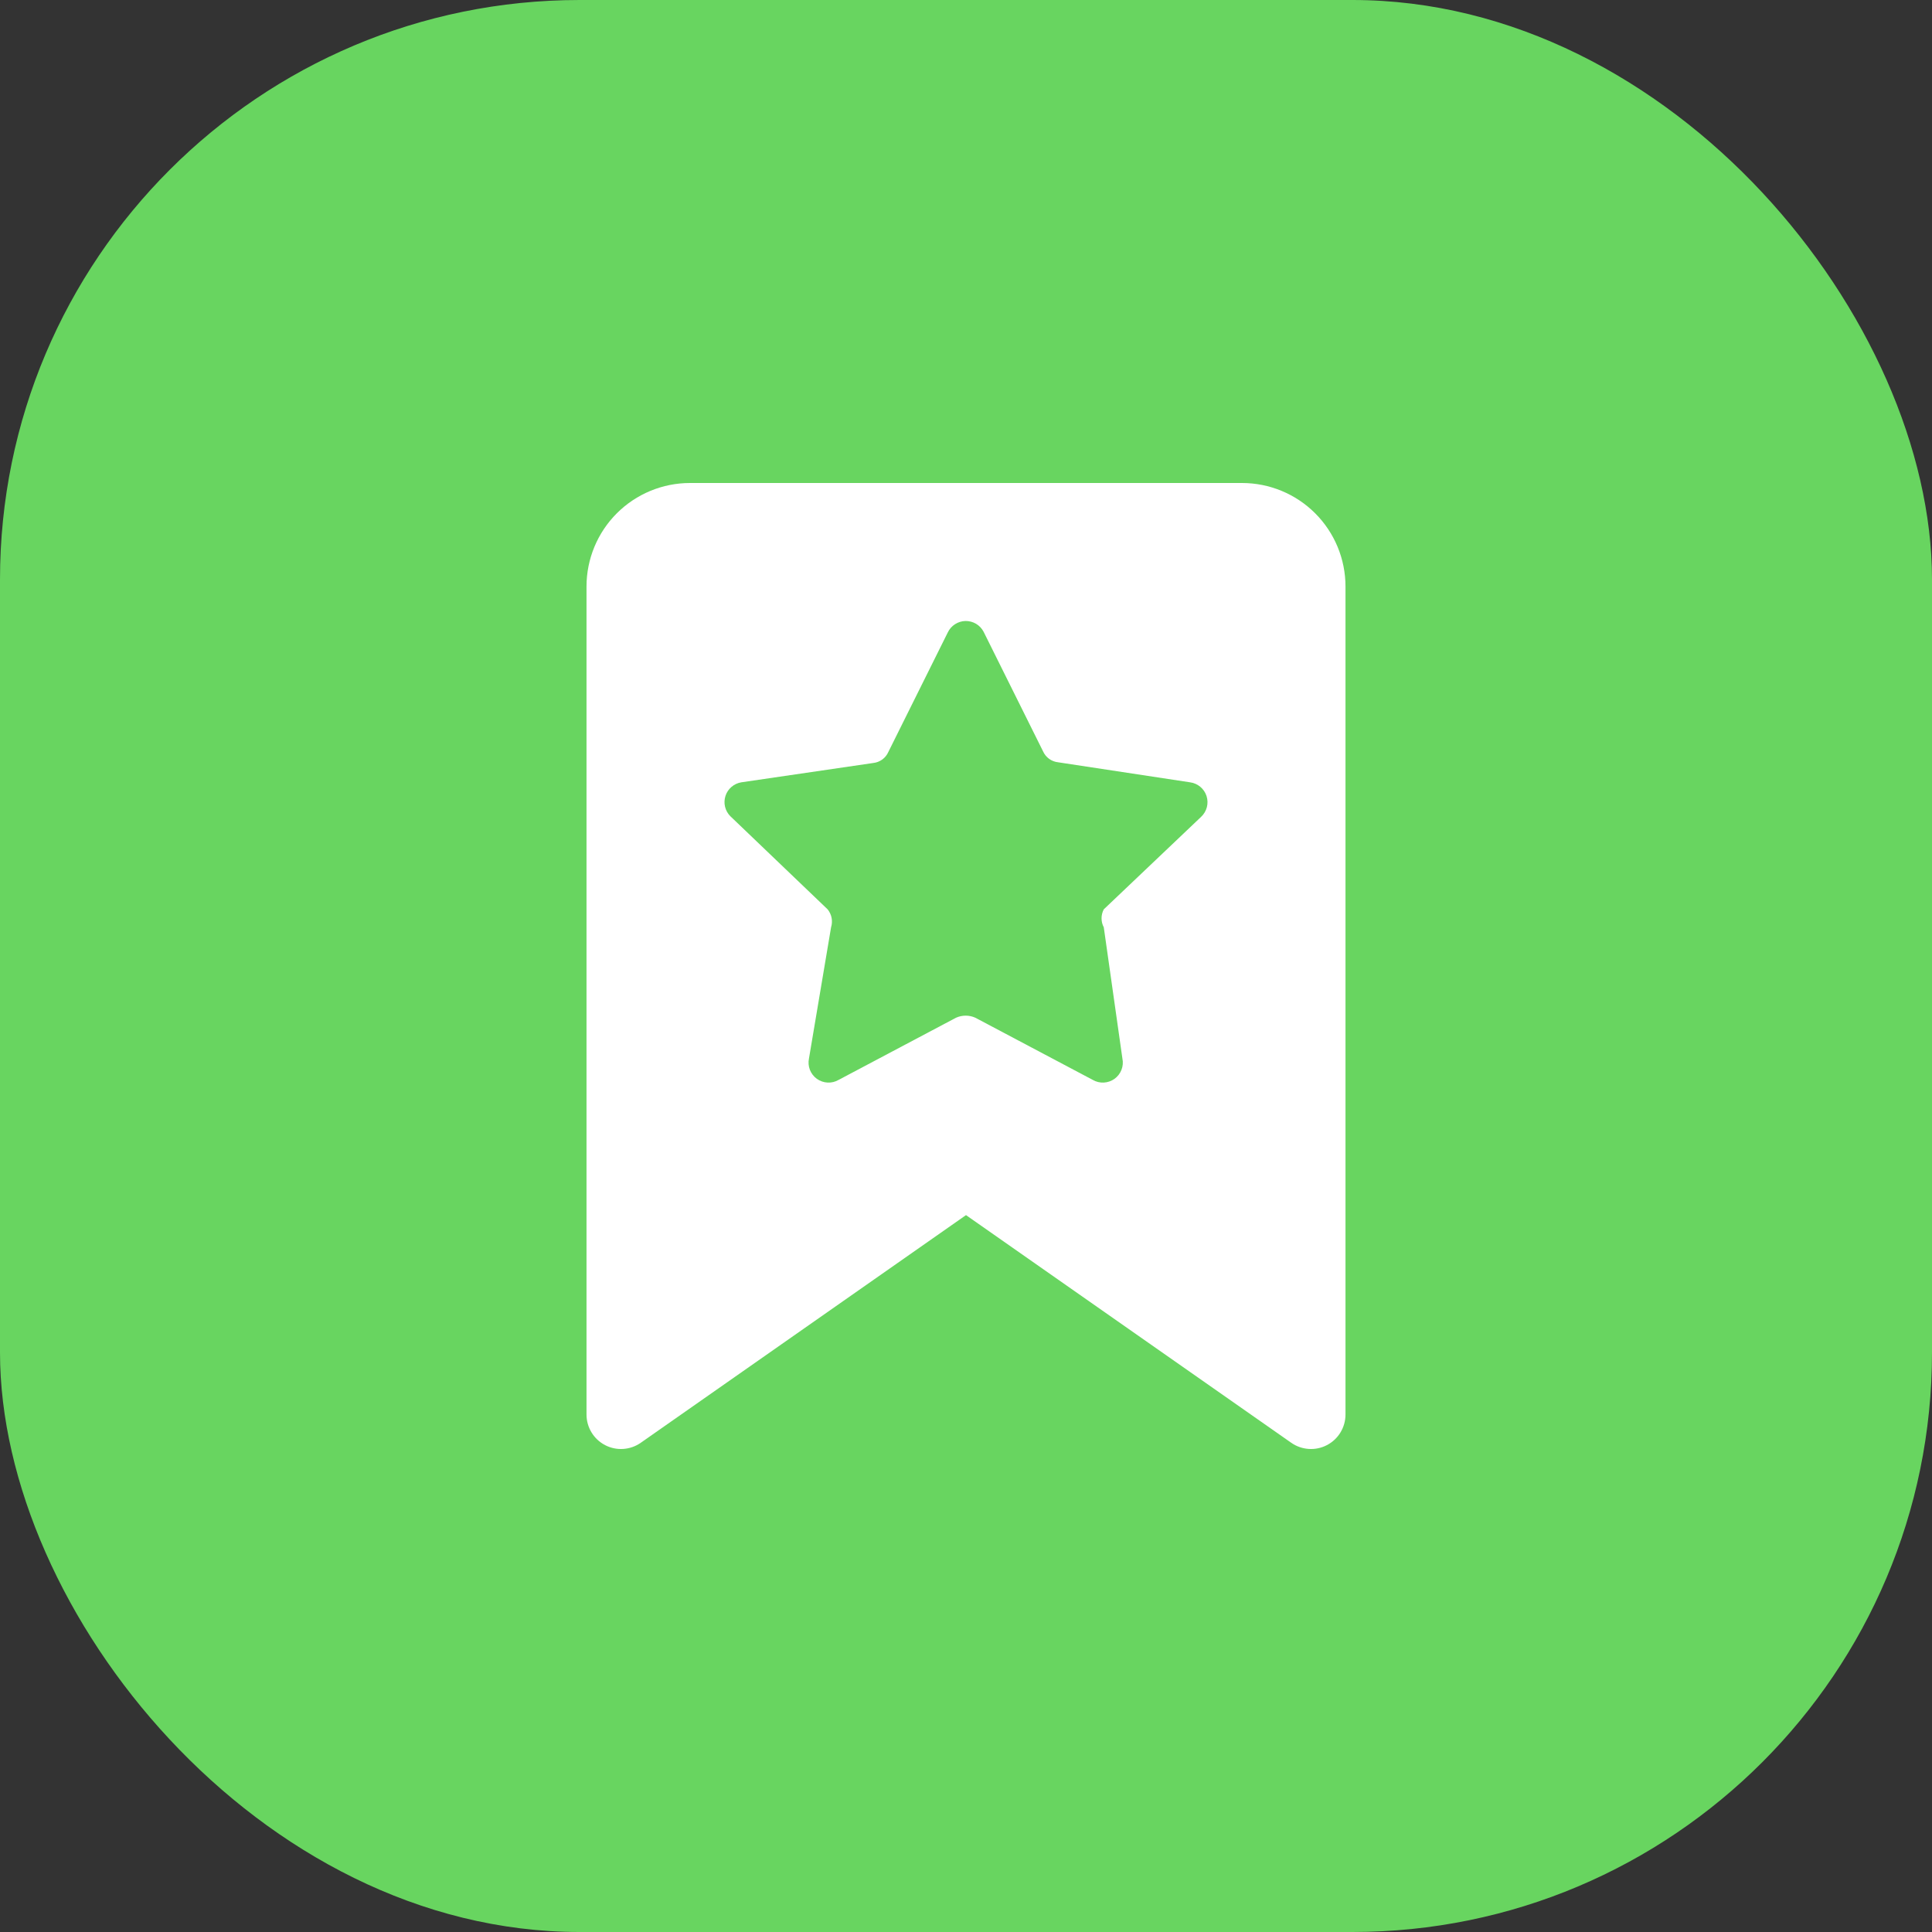
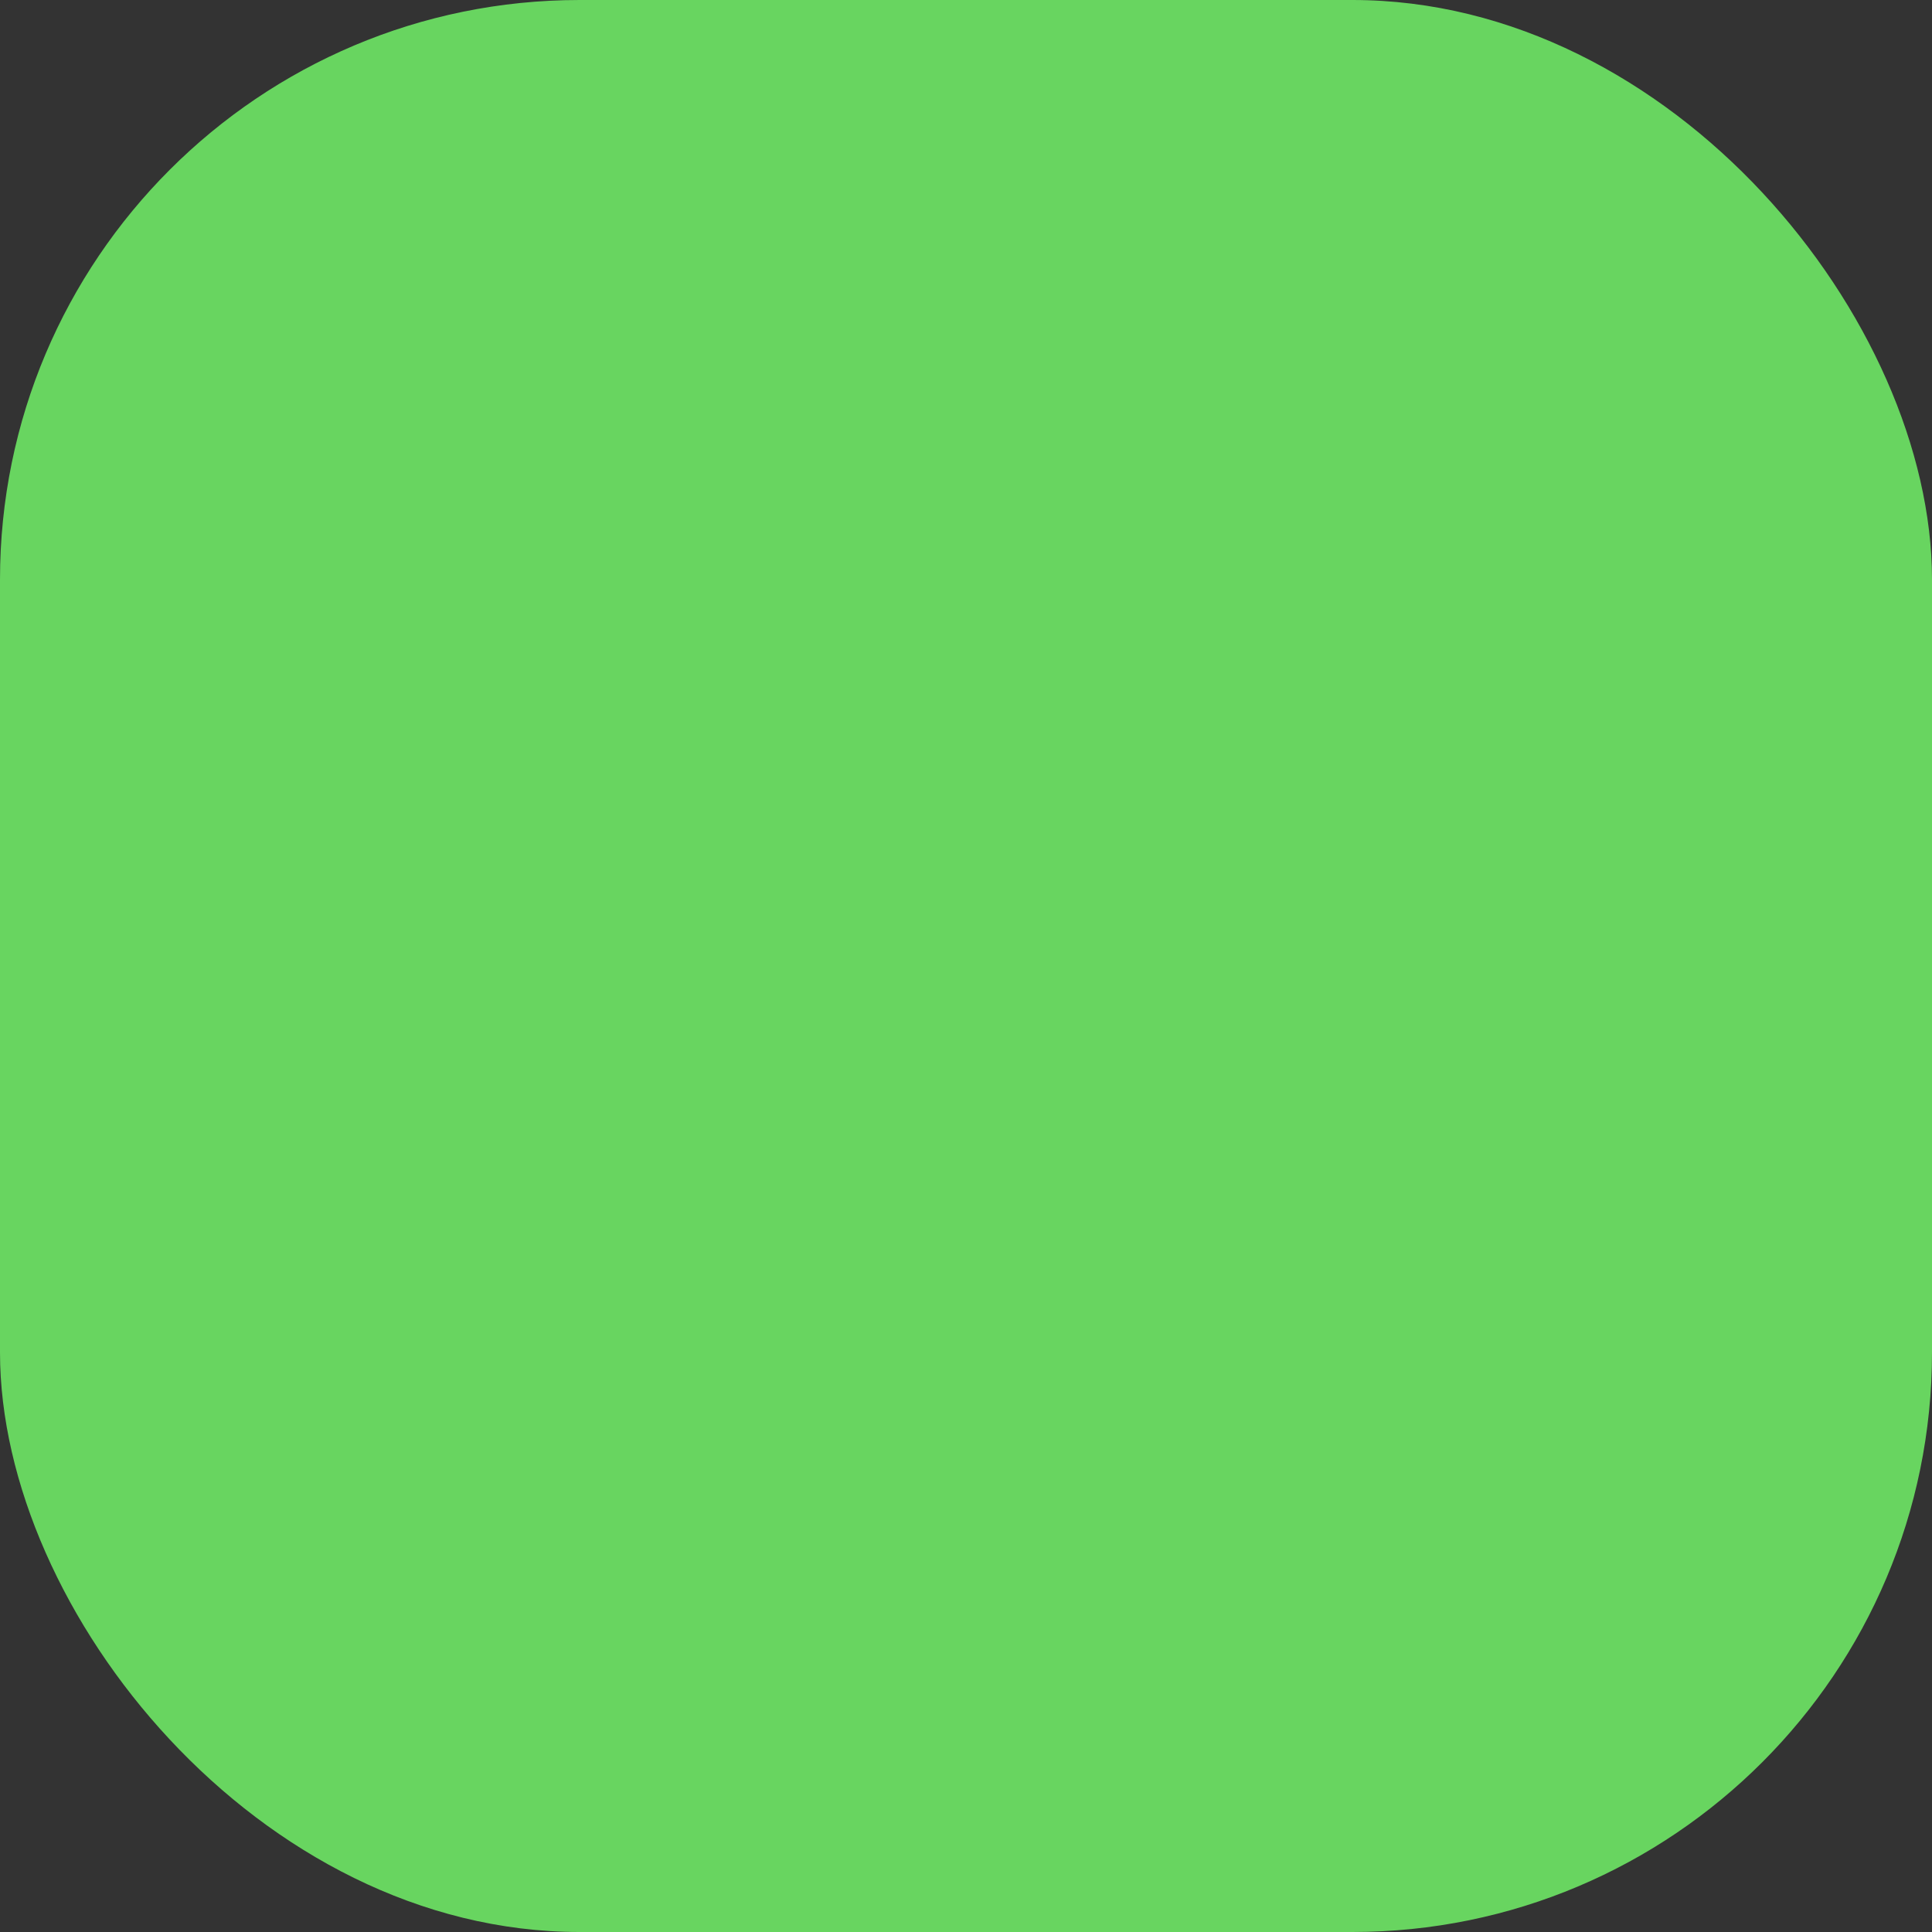
<svg xmlns="http://www.w3.org/2000/svg" width="80" height="80" viewBox="0 0 80 80" fill="none">
  <rect x="0" y="0" width="80" height="80" fill="#333333" stroke="none" />
  <rect width="80" height="80" rx="24" fill="#68D560" />
  <g clip-path="url(#clip0_21_249)" fill="none">
-     <path fill-rule="evenodd" clip-rule="evenodd" d="M25.541 21.255C26.345 20.451 27.435 20 28.571 20H51.428C52.565 20 53.655 20.451 54.459 21.255C55.263 22.059 55.714 23.149 55.714 24.286V58.571C55.714 59.104 55.418 59.593 54.945 59.839C54.473 60.085 53.903 60.047 53.467 59.742L40 50.315L26.533 59.742C26.097 60.047 25.527 60.085 25.055 59.839C24.582 59.593 24.286 59.104 24.286 58.571V24.286C24.286 23.149 24.737 22.059 25.541 21.255ZM43.189 31.108L40.73 26.162C40.659 26.025 40.551 25.91 40.418 25.831C40.285 25.752 40.133 25.712 39.978 25.714C39.824 25.717 39.673 25.764 39.543 25.848C39.413 25.932 39.31 26.051 39.244 26.191L36.785 31.136C36.73 31.261 36.643 31.37 36.533 31.45C36.422 31.53 36.292 31.58 36.157 31.594L30.696 32.394C30.546 32.419 30.405 32.484 30.29 32.583C30.174 32.682 30.088 32.81 30.041 32.955C29.994 33.1 29.987 33.255 30.022 33.403C30.057 33.551 30.132 33.687 30.239 33.795L34.27 37.654C34.353 37.757 34.41 37.878 34.435 38.008C34.459 38.138 34.452 38.271 34.413 38.397L33.498 43.829C33.465 43.986 33.478 44.149 33.536 44.299C33.594 44.448 33.694 44.578 33.824 44.672C33.955 44.765 34.109 44.819 34.269 44.827C34.43 44.835 34.589 44.796 34.727 44.715L39.587 42.142C39.713 42.085 39.849 42.056 39.987 42.056C40.125 42.056 40.262 42.085 40.387 42.142L45.247 44.715C45.386 44.796 45.545 44.835 45.705 44.827C45.865 44.819 46.02 44.765 46.15 44.672C46.28 44.578 46.38 44.448 46.438 44.299C46.496 44.149 46.509 43.986 46.476 43.829L45.705 38.397C45.644 38.283 45.613 38.155 45.613 38.026C45.613 37.896 45.644 37.769 45.705 37.654L49.735 33.824C49.85 33.716 49.933 33.578 49.973 33.426C50.013 33.274 50.008 33.114 49.961 32.964C49.913 32.814 49.823 32.68 49.702 32.58C49.581 32.479 49.434 32.414 49.278 32.394L43.818 31.565C43.682 31.551 43.552 31.502 43.441 31.421C43.331 31.341 43.244 31.233 43.189 31.108Z" fill="#FFFFFF" />
-   </g>
+     </g>
  <defs>
    <clipPath id="clip0_21_249">
      <rect width="40" height="40" fill="white" transform="translate(20 20)" />
    </clipPath>
  </defs>
</svg>